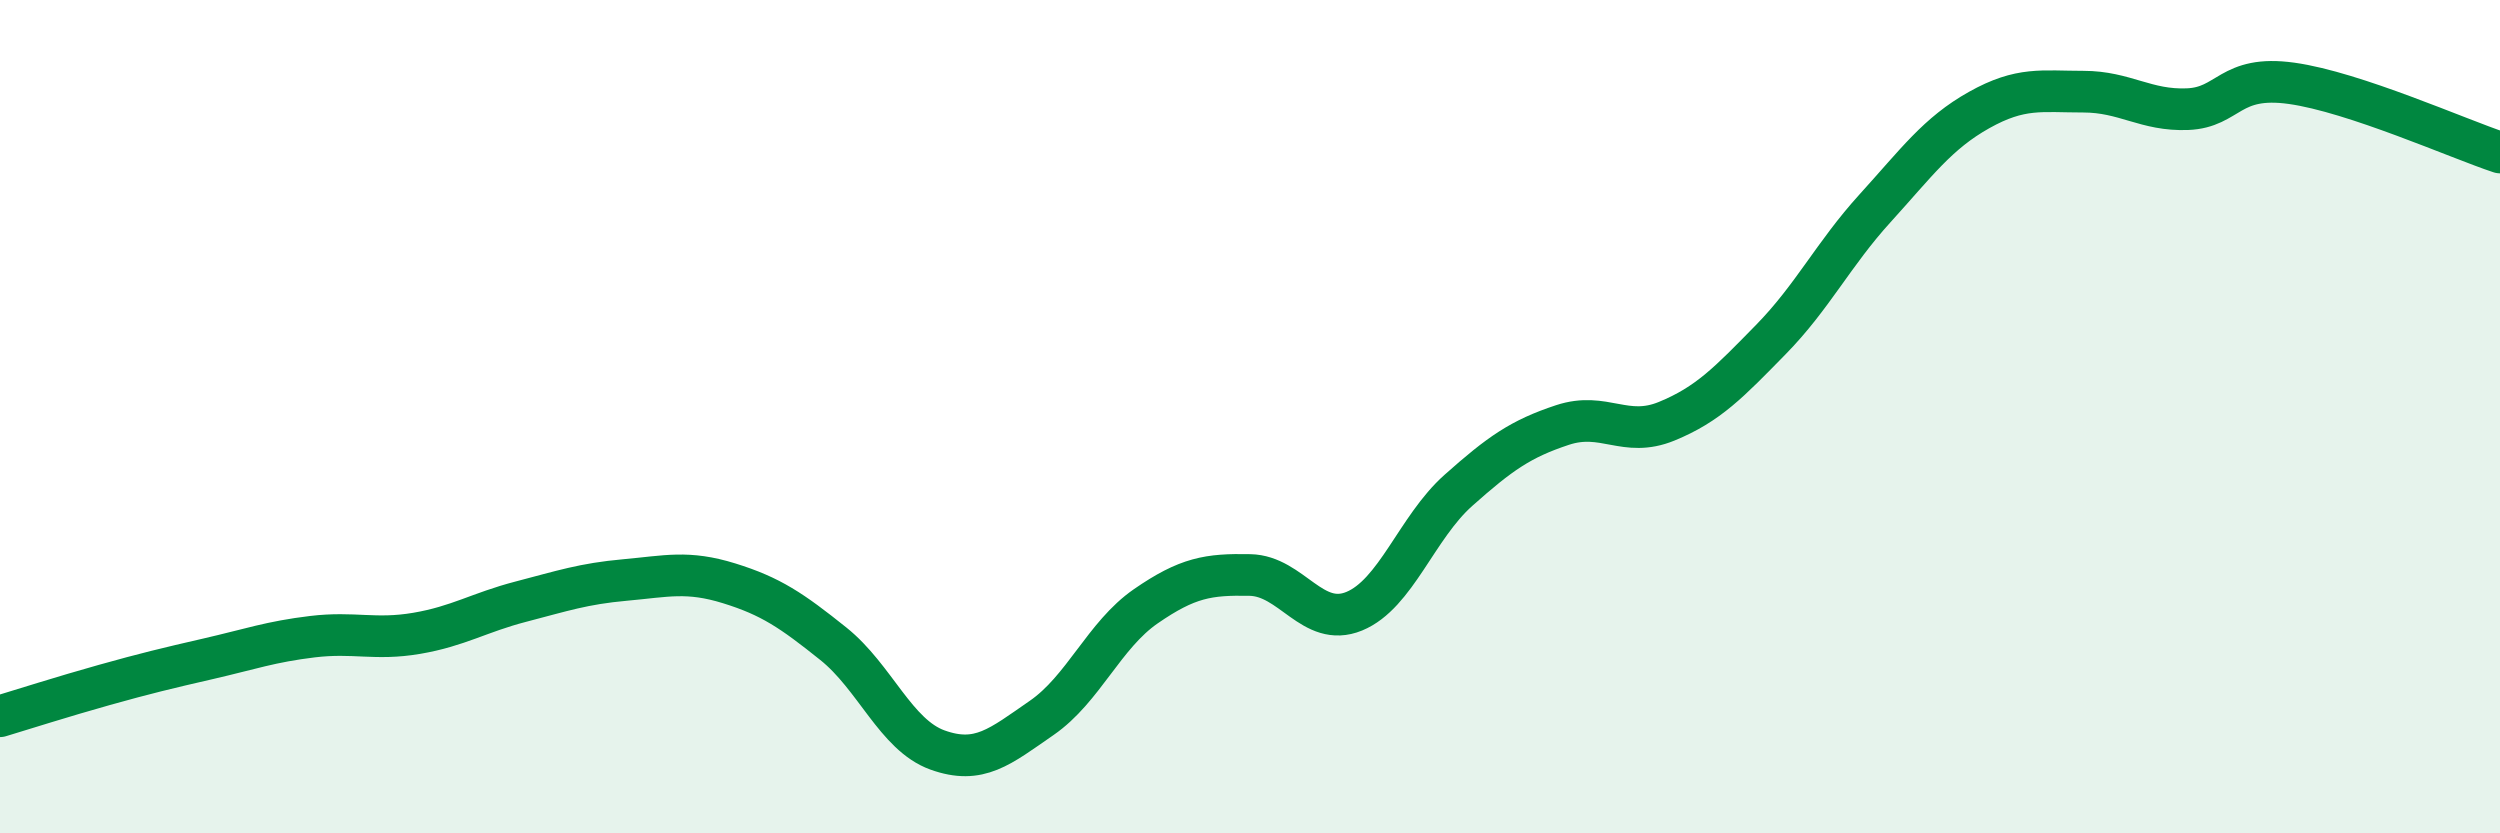
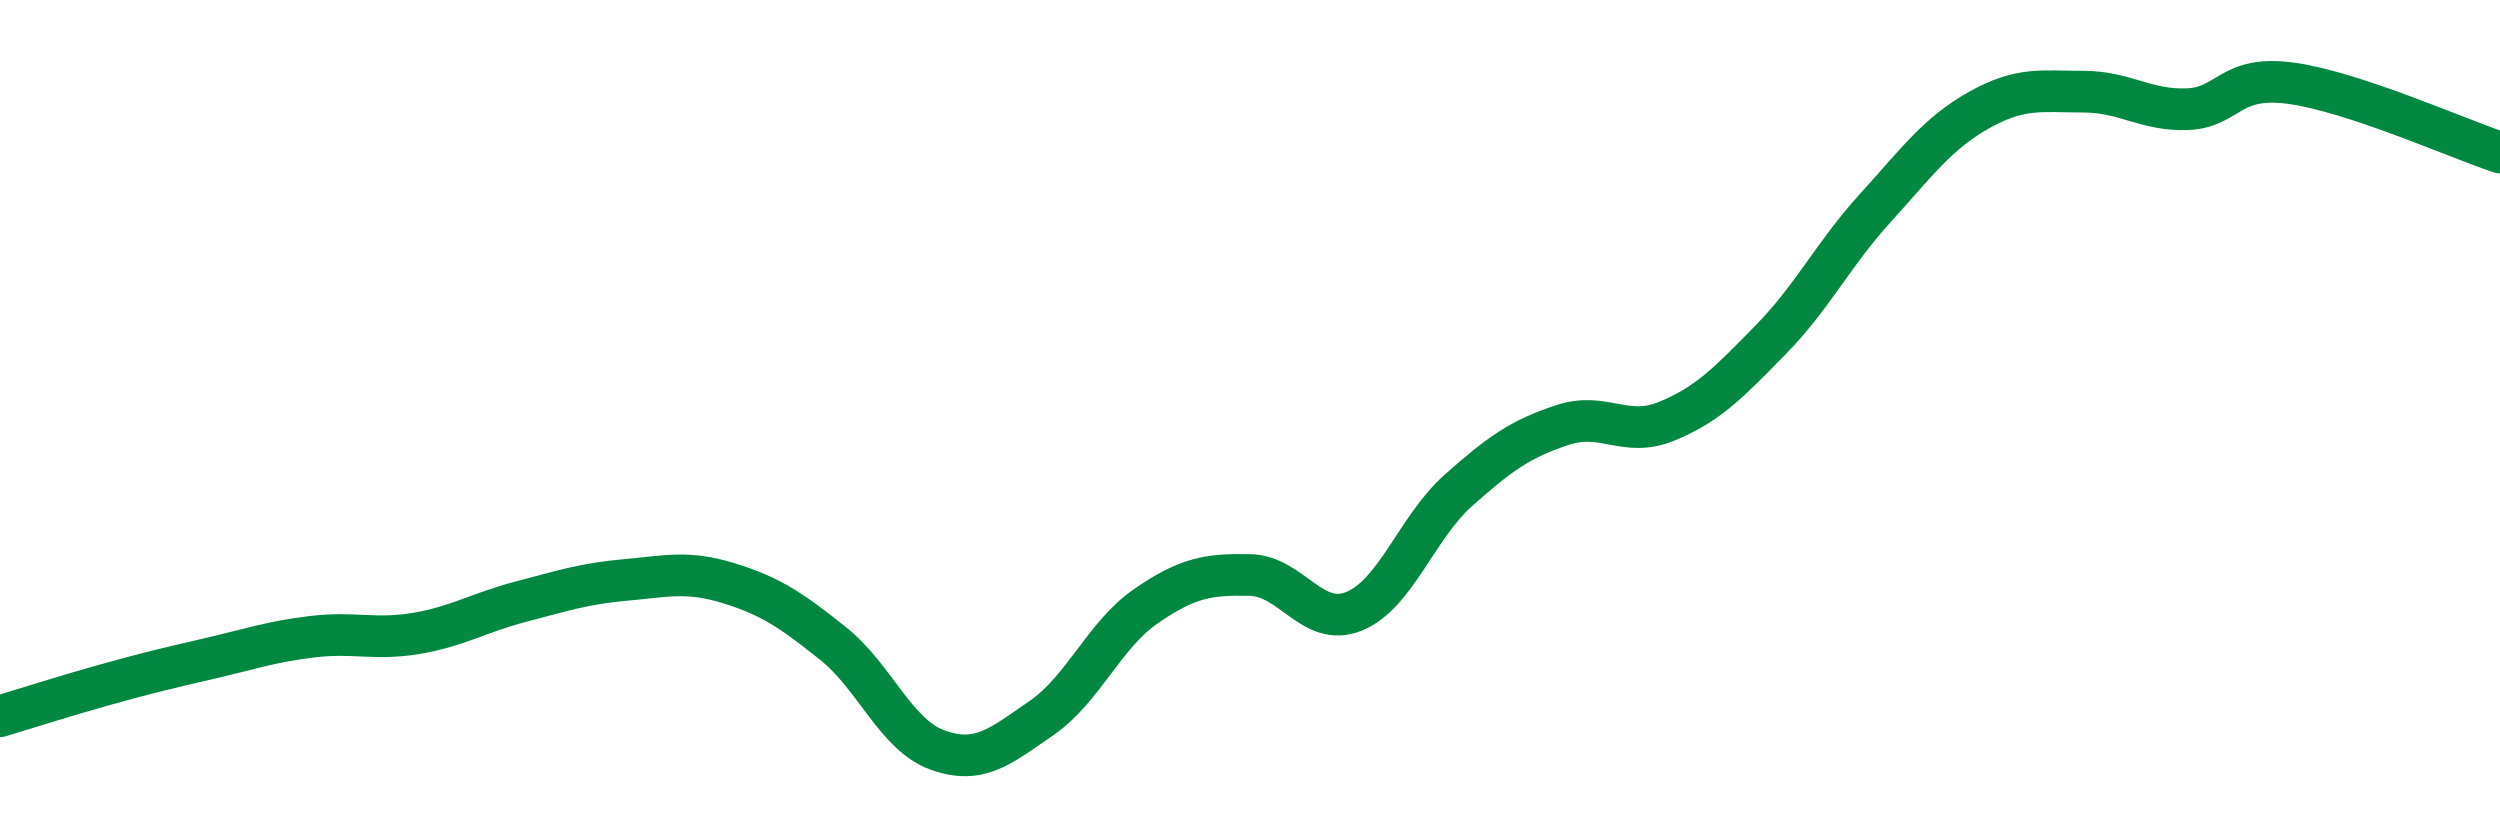
<svg xmlns="http://www.w3.org/2000/svg" width="60" height="20" viewBox="0 0 60 20">
-   <path d="M 0,17.19 C 0.5,17.04 1.5,16.72 2.5,16.44 C 3.5,16.16 4,16.04 5,15.81 C 6,15.58 6.5,15.4 7.5,15.28 C 8.5,15.16 9,15.37 10,15.2 C 11,15.03 11.5,14.7 12.5,14.44 C 13.5,14.18 14,14.01 15,13.92 C 16,13.83 16.5,13.69 17.5,14 C 18.5,14.31 19,14.65 20,15.45 C 21,16.25 21.5,17.64 22.5,18 C 23.5,18.36 24,17.92 25,17.23 C 26,16.54 26.5,15.24 27.5,14.55 C 28.5,13.86 29,13.78 30,13.8 C 31,13.82 31.5,15.08 32.5,14.67 C 33.5,14.26 34,12.66 35,11.77 C 36,10.88 36.5,10.53 37.5,10.2 C 38.5,9.87 39,10.52 40,10.11 C 41,9.7 41.5,9.17 42.5,8.15 C 43.5,7.13 44,6.1 45,5 C 46,3.9 46.5,3.2 47.5,2.64 C 48.5,2.08 49,2.2 50,2.2 C 51,2.2 51.5,2.66 52.5,2.62 C 53.5,2.58 53.5,1.79 55,2 C 56.5,2.21 59,3.33 60,3.66L60 20L0 20Z" fill="#008740" opacity="0.1" stroke-linecap="round" stroke-linejoin="round" />
  <path d="M 0,17.19 C 0.5,17.04 1.5,16.72 2.5,16.44 C 3.5,16.16 4,16.04 5,15.81 C 6,15.58 6.5,15.4 7.5,15.28 C 8.5,15.16 9,15.37 10,15.2 C 11,15.03 11.5,14.7 12.5,14.44 C 13.5,14.18 14,14.01 15,13.92 C 16,13.83 16.5,13.69 17.5,14 C 18.5,14.31 19,14.65 20,15.45 C 21,16.25 21.5,17.64 22.5,18 C 23.5,18.36 24,17.92 25,17.23 C 26,16.54 26.5,15.24 27.5,14.55 C 28.5,13.86 29,13.78 30,13.8 C 31,13.82 31.5,15.08 32.5,14.67 C 33.5,14.26 34,12.66 35,11.77 C 36,10.88 36.5,10.53 37.5,10.2 C 38.5,9.87 39,10.52 40,10.11 C 41,9.7 41.5,9.17 42.5,8.15 C 43.5,7.13 44,6.1 45,5 C 46,3.9 46.5,3.2 47.5,2.64 C 48.5,2.08 49,2.2 50,2.2 C 51,2.2 51.5,2.66 52.5,2.62 C 53.5,2.58 53.5,1.79 55,2 C 56.5,2.21 59,3.33 60,3.66" stroke="#008740" stroke-width="1" fill="none" stroke-linecap="round" stroke-linejoin="round" />
</svg>